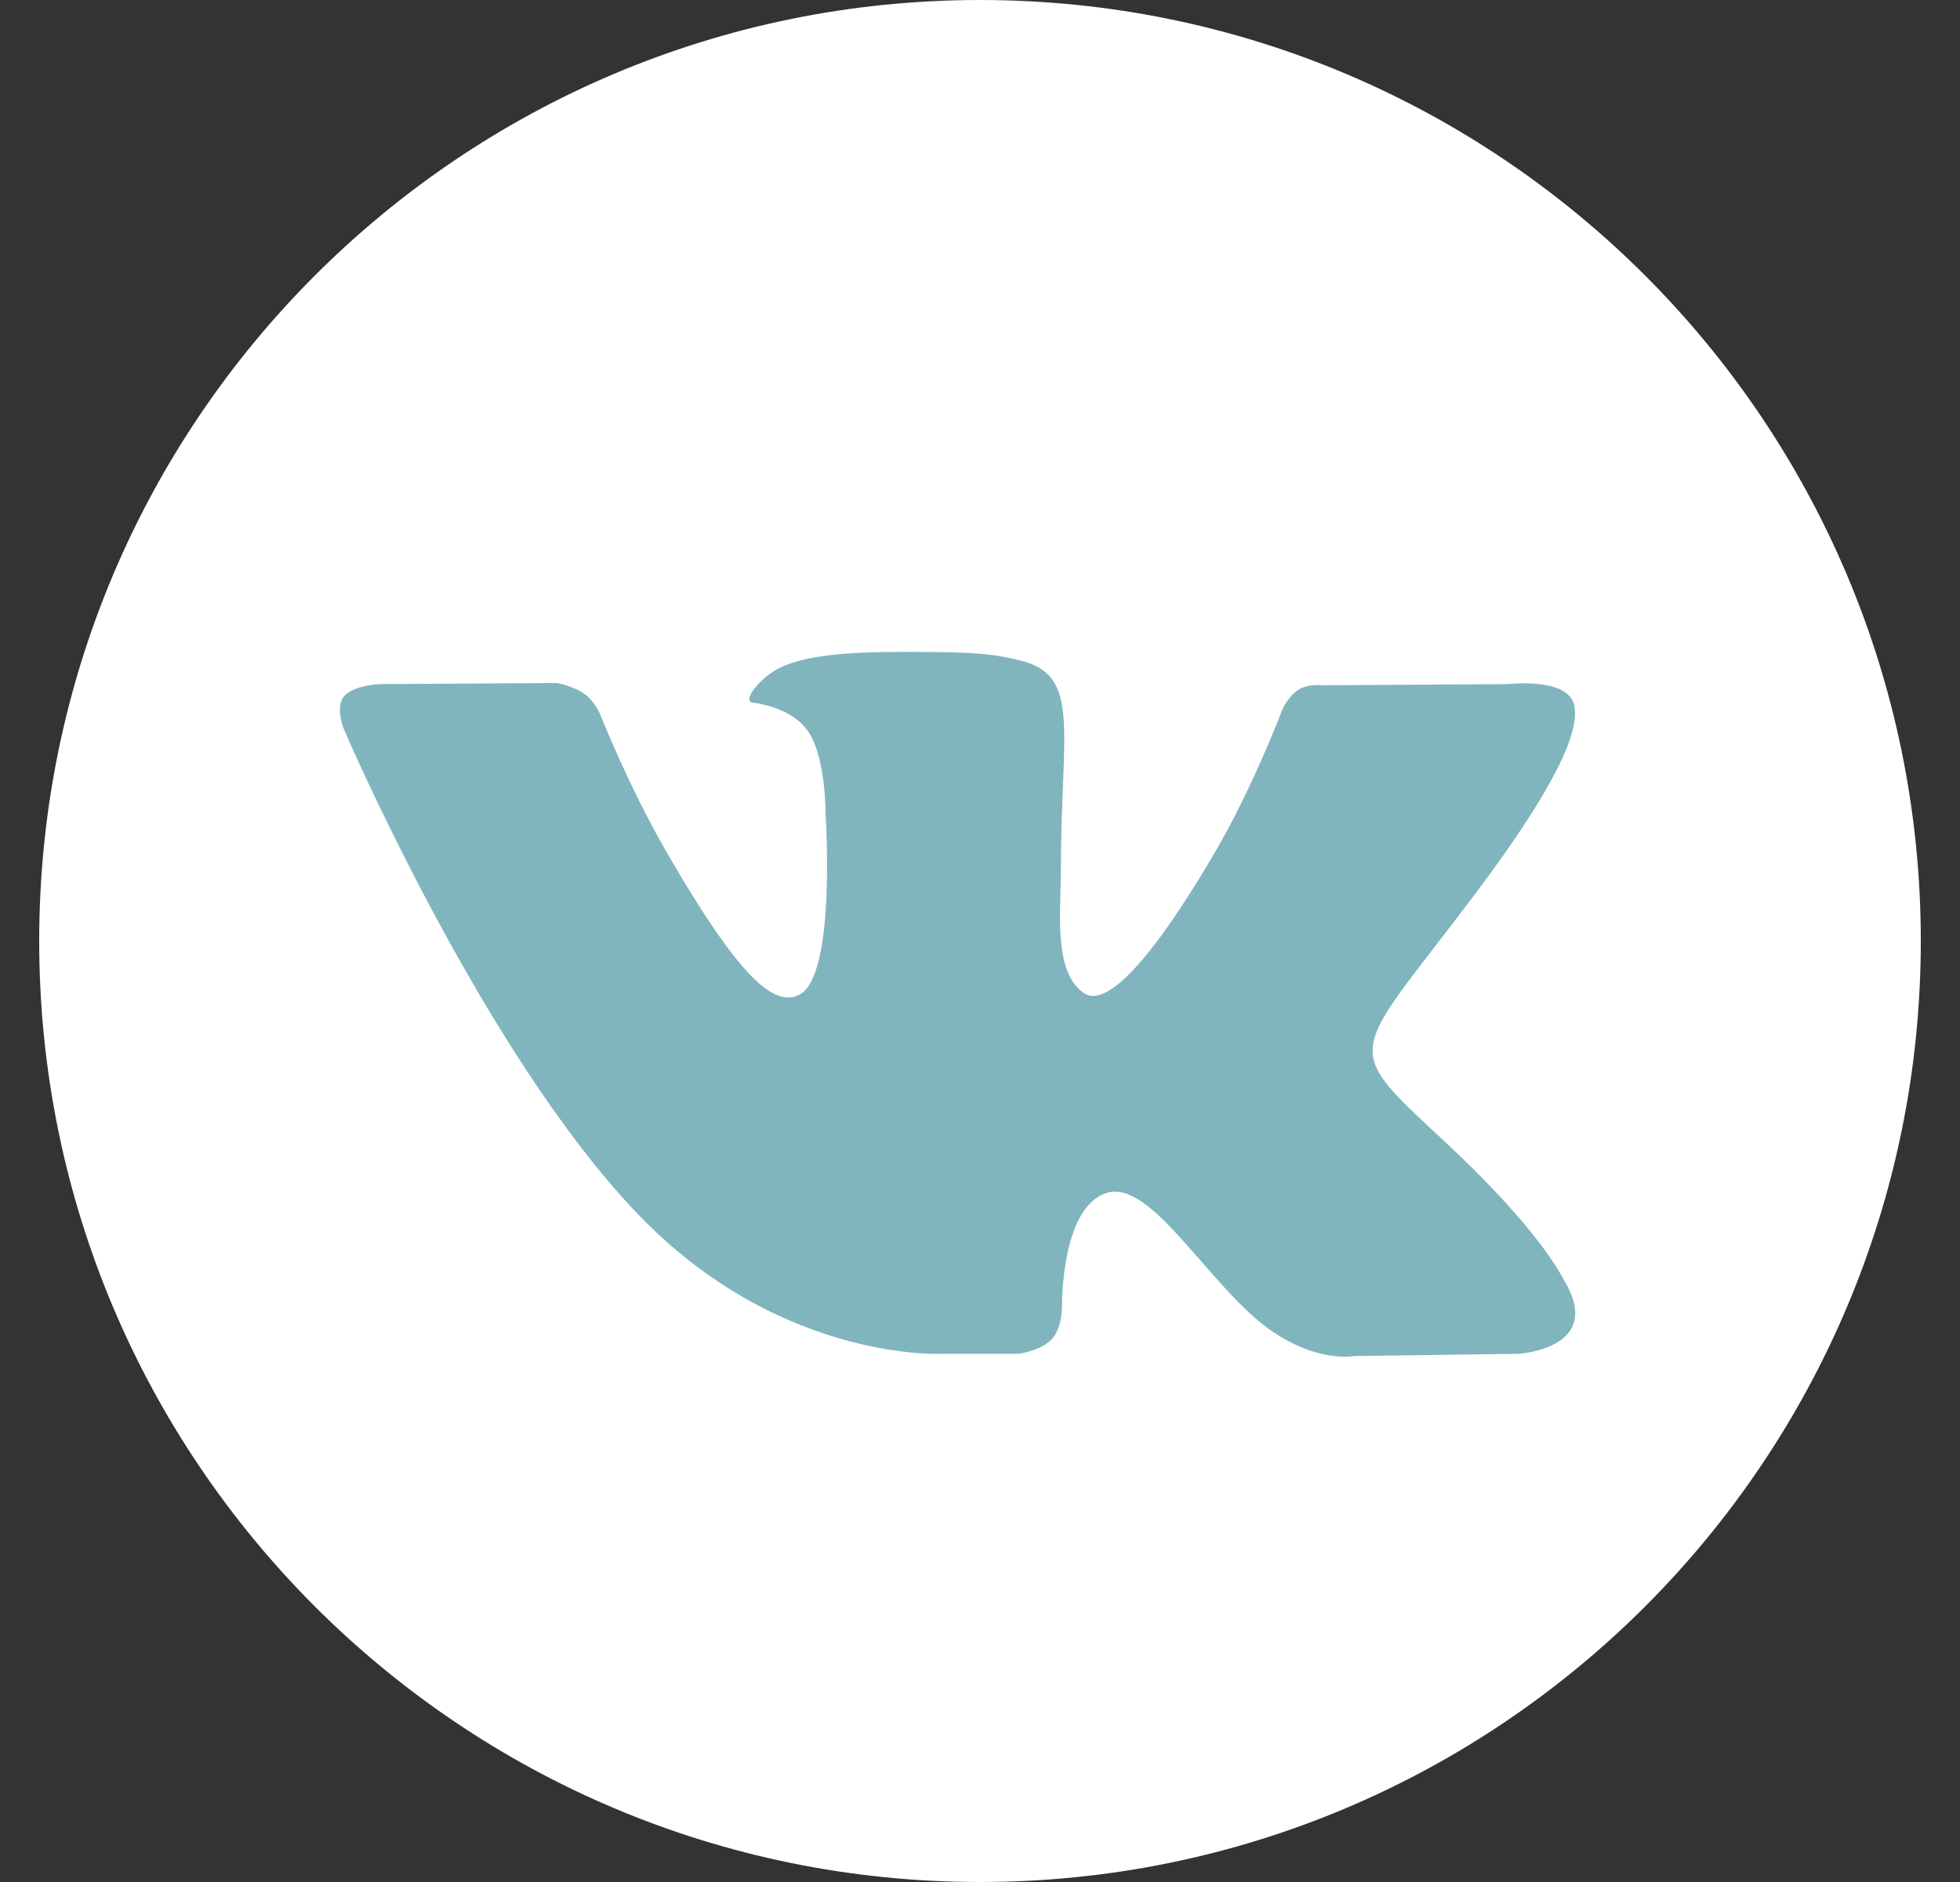
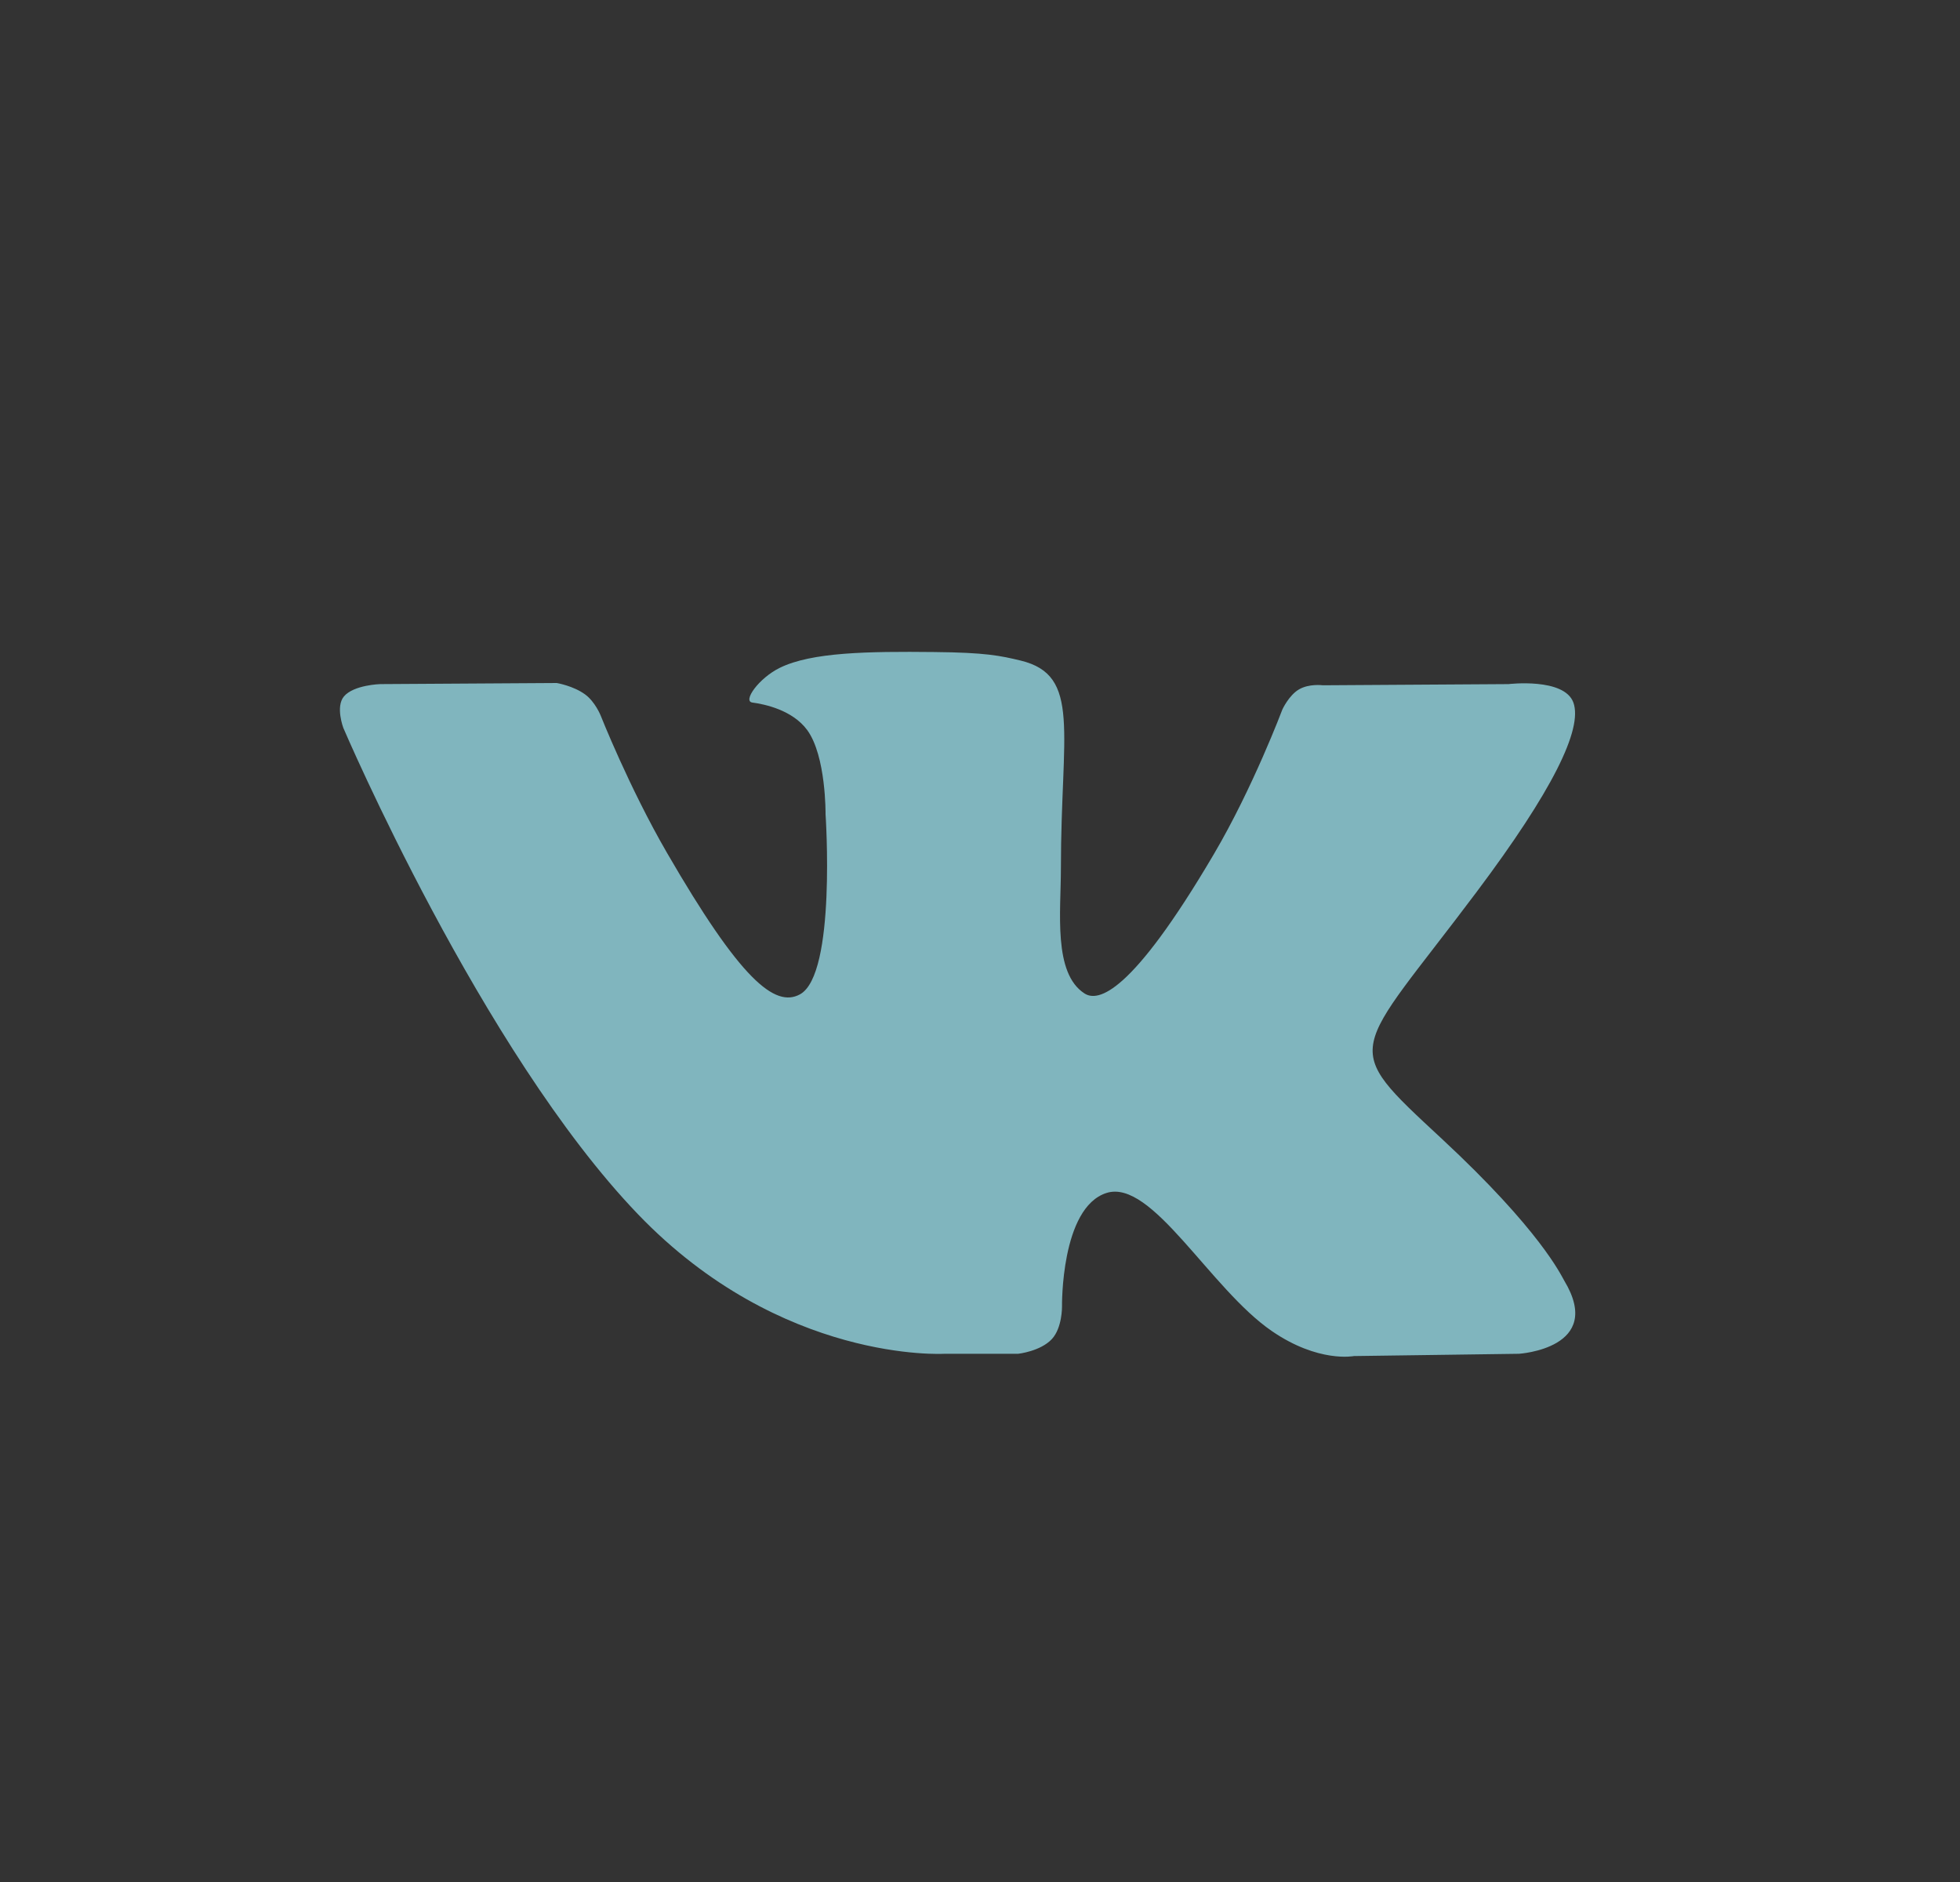
<svg xmlns="http://www.w3.org/2000/svg" width="25" height="24" viewBox="0 0 25 24" fill="none">
  <rect x="0" y="0" width="25" height="24" fill="#333333" stroke="none" />
  <g clip-path="url(#clip0_129_7)">
-     <path d="M12.5 24C19.127 24 24.5 18.627 24.5 12C24.5 5.373 19.127 0 12.5 0C5.873 0 0.5 5.373 0.5 12C0.5 18.627 5.873 24 12.5 24Z" fill="white" />
    <path fill-rule="evenodd" clip-rule="evenodd" d="M12.045 17.264H12.987C12.987 17.264 13.271 17.233 13.417 17.076C13.55 16.932 13.546 16.662 13.546 16.662C13.546 16.662 13.528 15.399 14.114 15.213C14.693 15.029 15.435 16.434 16.222 16.974C16.817 17.383 17.269 17.293 17.269 17.293L19.374 17.264C19.374 17.264 20.474 17.196 19.952 16.331C19.91 16.26 19.648 15.69 18.388 14.52C17.069 13.296 17.245 13.494 18.834 11.375C19.802 10.085 20.189 9.298 20.069 8.96C19.953 8.639 19.241 8.724 19.241 8.724L16.872 8.739C16.872 8.739 16.697 8.715 16.566 8.793C16.439 8.869 16.357 9.047 16.357 9.047C16.357 9.047 15.982 10.045 15.482 10.894C14.427 12.686 14.005 12.78 13.833 12.669C13.431 12.41 13.532 11.628 13.532 11.072C13.532 9.336 13.795 8.612 13.019 8.424C12.761 8.362 12.572 8.321 11.913 8.315C11.068 8.306 10.352 8.317 9.947 8.516C9.678 8.648 9.47 8.942 9.596 8.959C9.753 8.98 10.108 9.054 10.296 9.31C10.538 9.641 10.53 10.382 10.53 10.382C10.53 10.382 10.669 12.426 10.204 12.68C9.885 12.854 9.447 12.499 8.506 10.873C8.024 10.041 7.66 9.121 7.66 9.121C7.66 9.121 7.59 8.949 7.465 8.857C7.313 8.745 7.101 8.71 7.101 8.71L4.849 8.724C4.849 8.724 4.511 8.734 4.387 8.881C4.277 9.011 4.379 9.282 4.379 9.282C4.379 9.282 6.141 13.406 8.137 15.484C9.967 17.389 12.045 17.264 12.045 17.264Z" fill="#80B5BE" />
  </g>
  <defs>
    <clipPath id="clip0_129_7">
      <rect width="24" height="24" fill="white" transform="translate(0.5)" />
    </clipPath>
  </defs>
</svg>